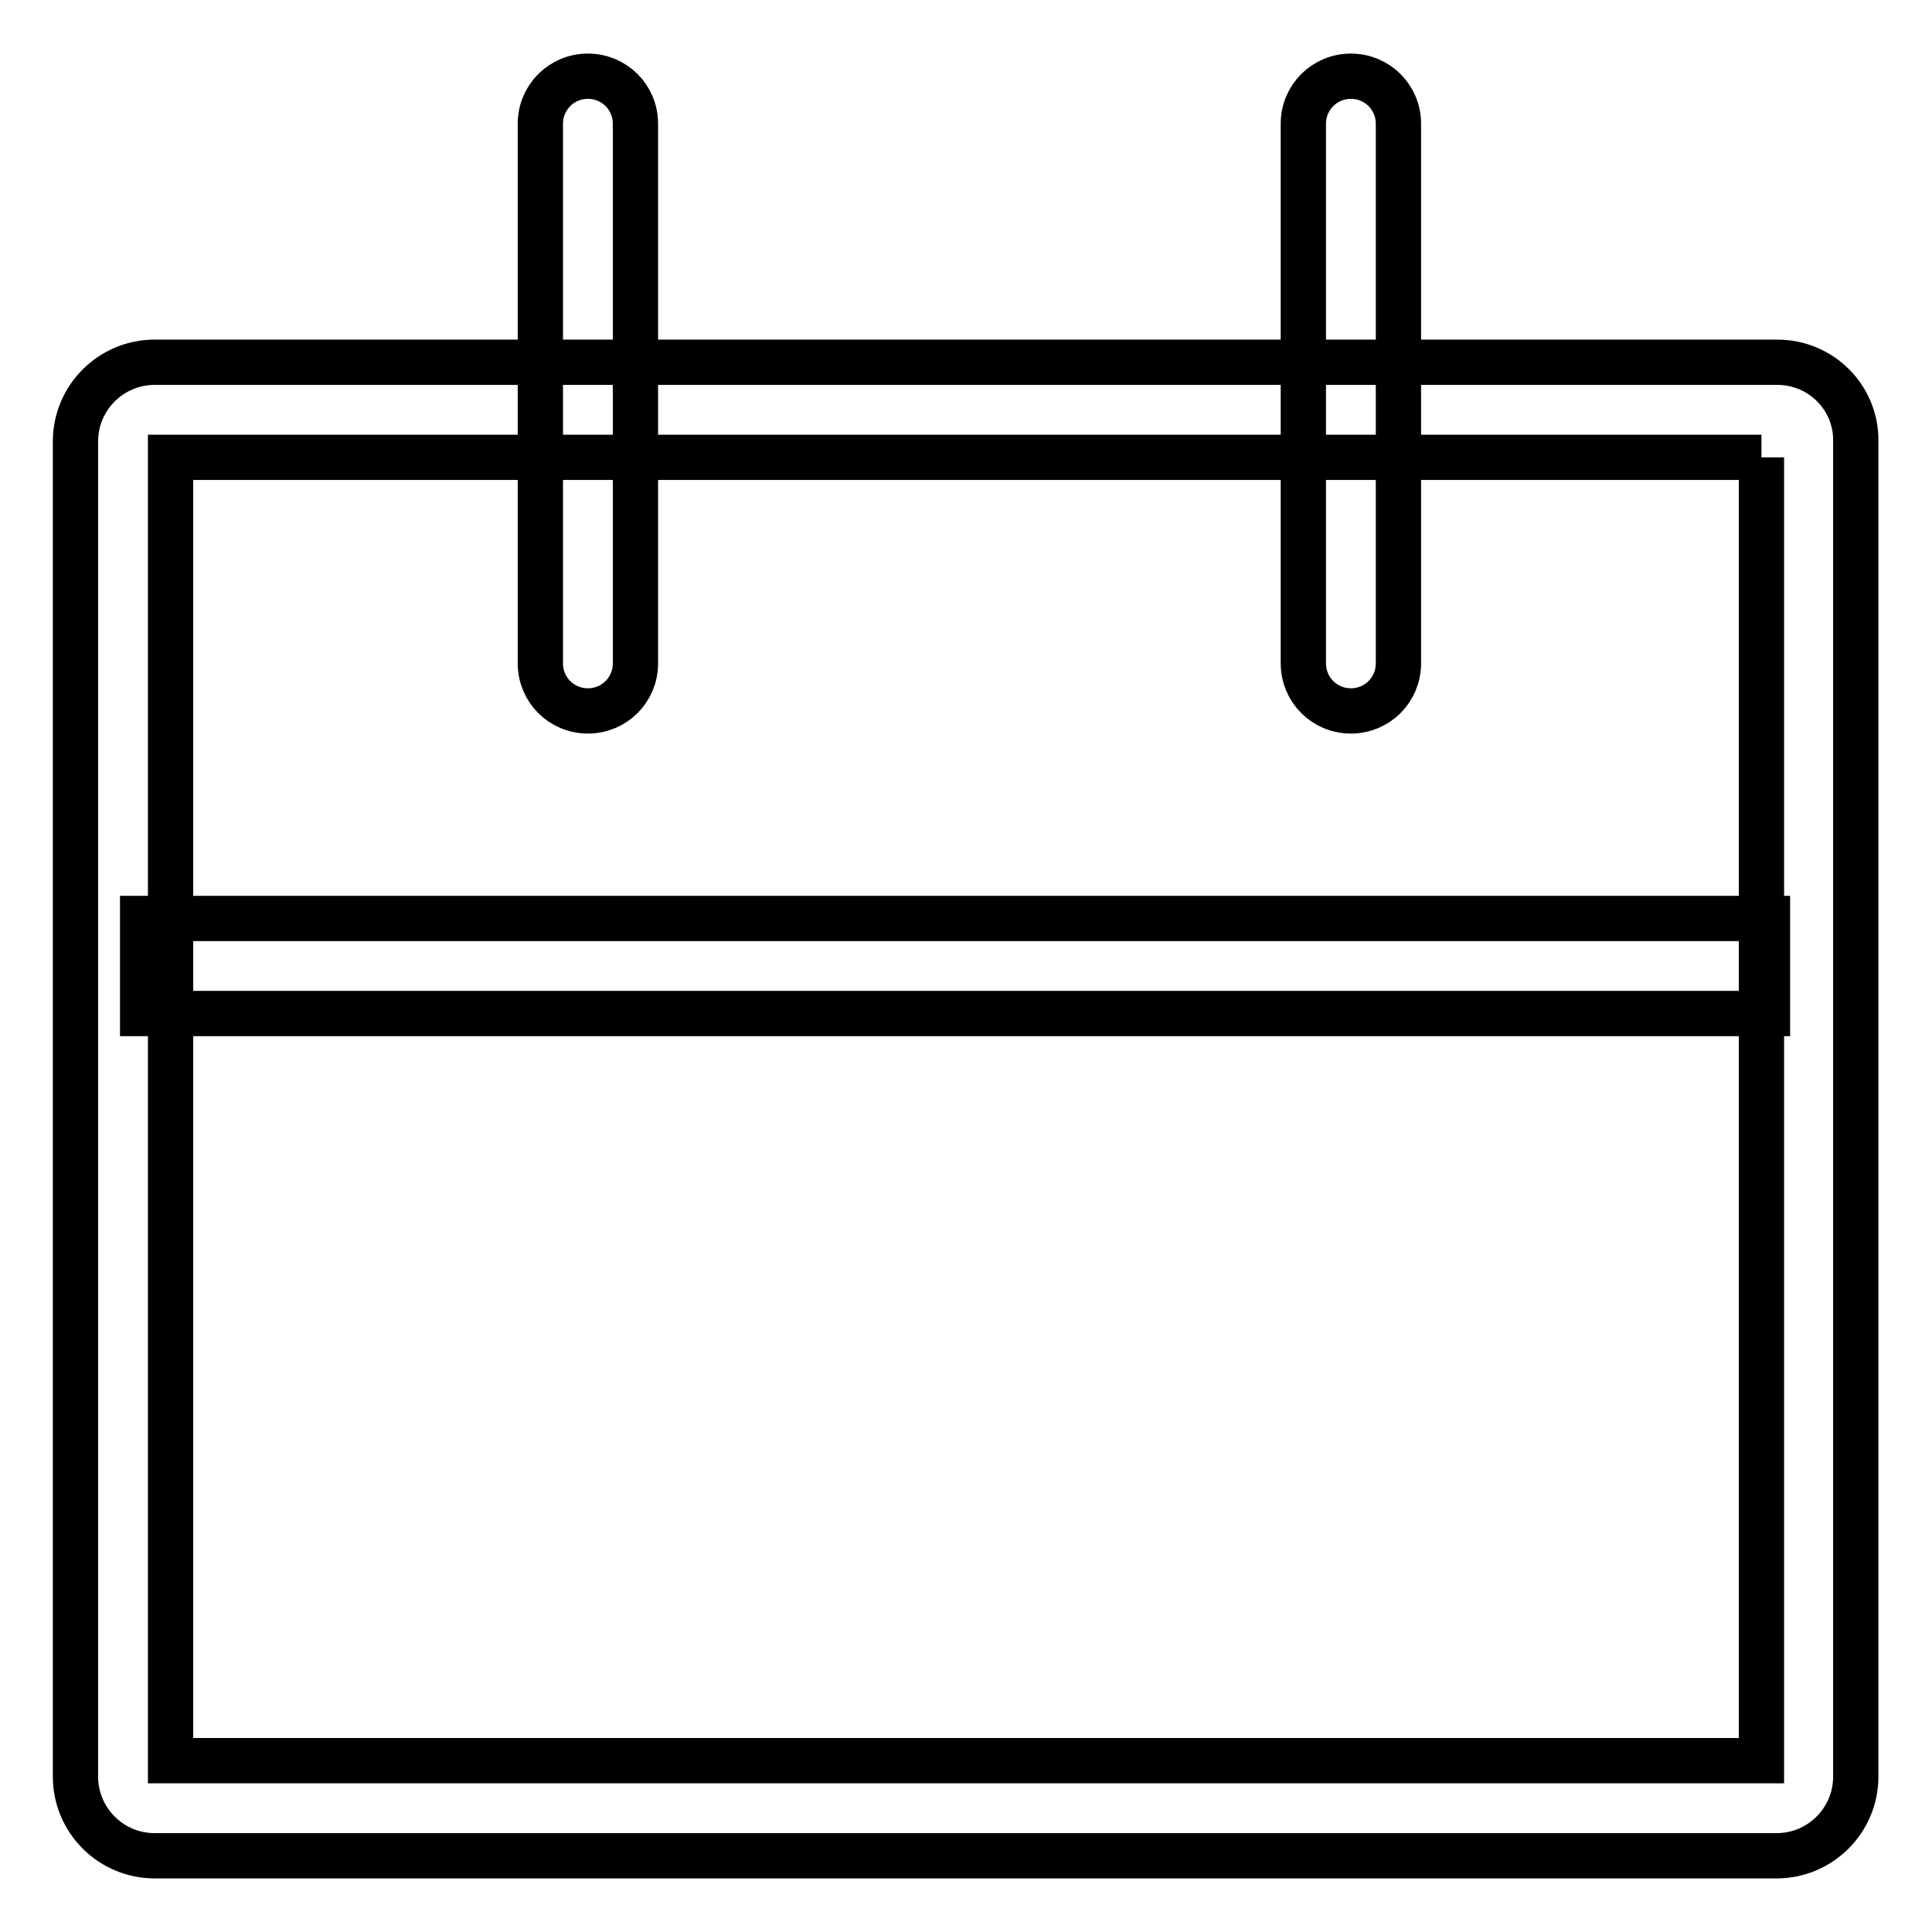
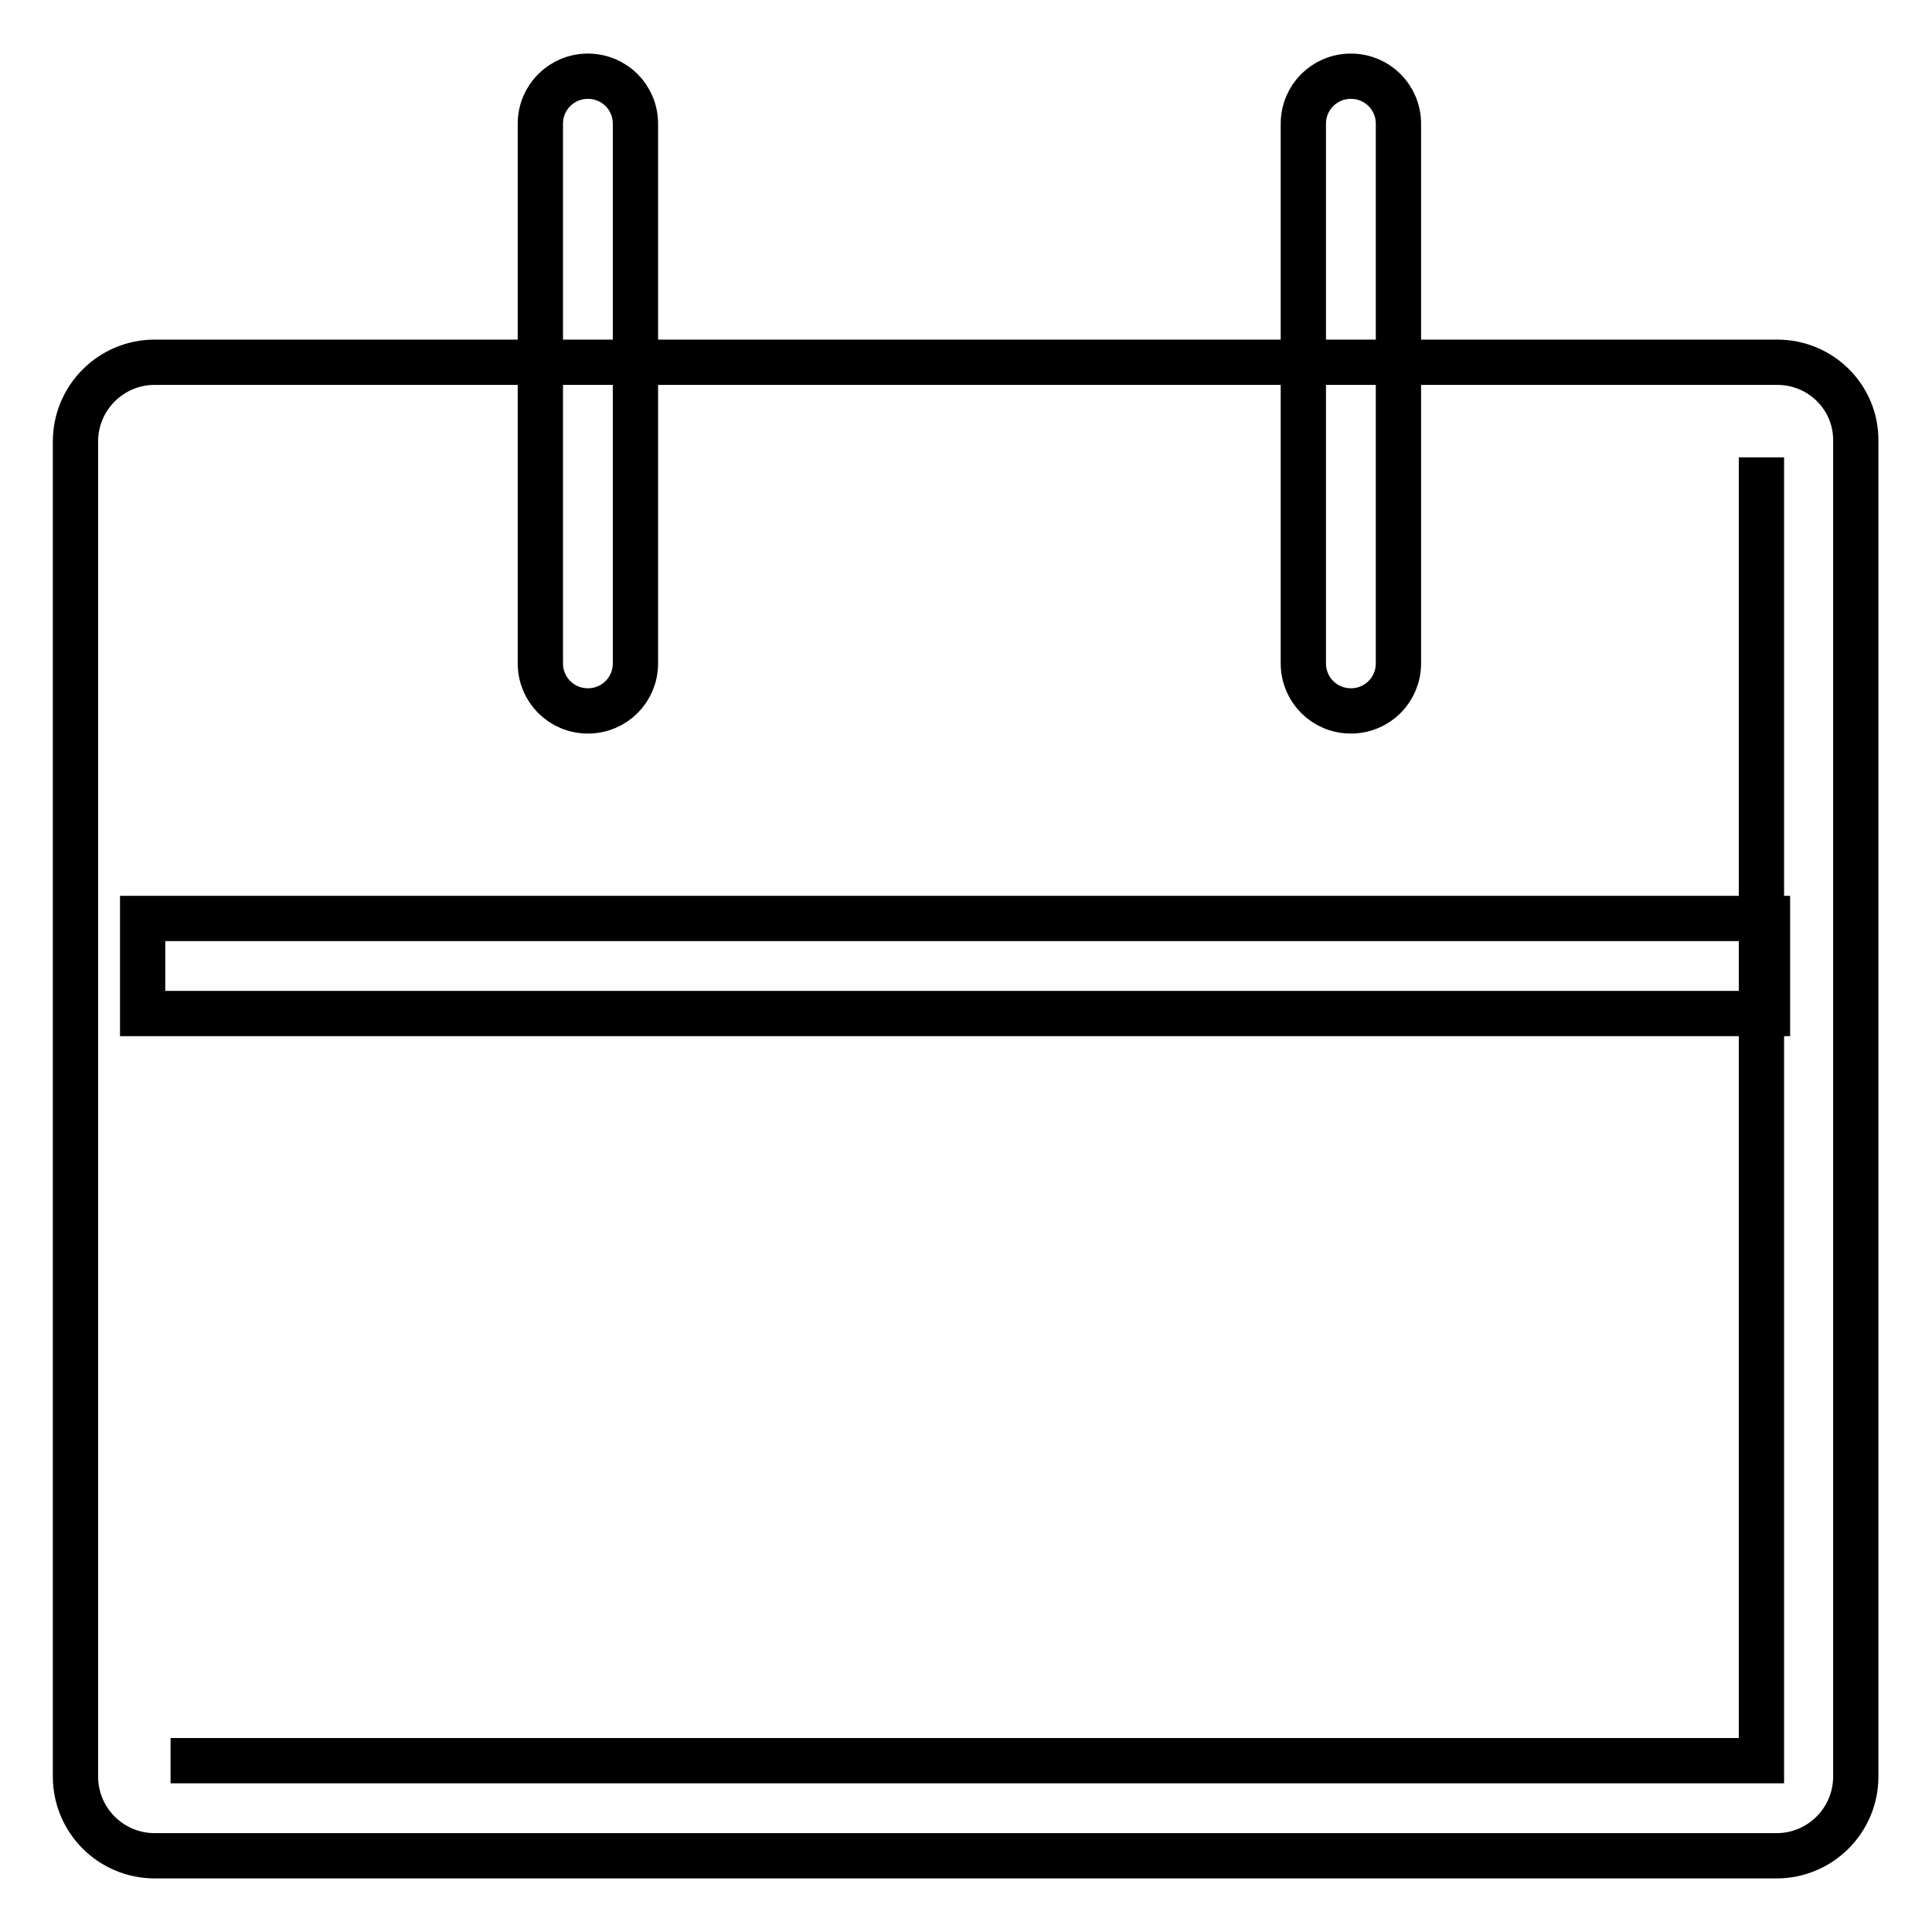
<svg xmlns="http://www.w3.org/2000/svg" version="1.1" x="0px" y="0px" viewBox="0 0 256 256" enable-background="new 0 0 256 256" xml:space="preserve">
  <g>
-     <path stroke-width="6" fill-opacity="0" stroke="#000000" d="M233.4,60.6v172.7H22.6V60.6H233.4 M235.5,48h-215C14.7,48,10,52.7,10,58.5v176.9c0,5.8,4.7,10.5,10.5,10.5 h214.9c5.8,0,10.5-4.7,10.5-10.5V58.5C246,52.7,241.3,48,235.5,48L235.5,48z M77.9,94.2c-3.5,0-6.3-2.8-6.3-6.3V16.4 c0-3.5,2.8-6.3,6.3-6.3c3.5,0,6.3,2.8,6.3,6.3v71.5C84.2,91.4,81.4,94.2,77.9,94.2z M179,94.2c-3.5,0-6.3-2.8-6.3-6.3V16.4 c0-3.5,2.8-6.3,6.3-6.3s6.3,2.8,6.3,6.3v71.5C185.3,91.4,182.5,94.2,179,94.2z M18.9,121.7h215.3v12.6H18.9V121.7z" />
+     <path stroke-width="6" fill-opacity="0" stroke="#000000" d="M233.4,60.6v172.7H22.6H233.4 M235.5,48h-215C14.7,48,10,52.7,10,58.5v176.9c0,5.8,4.7,10.5,10.5,10.5 h214.9c5.8,0,10.5-4.7,10.5-10.5V58.5C246,52.7,241.3,48,235.5,48L235.5,48z M77.9,94.2c-3.5,0-6.3-2.8-6.3-6.3V16.4 c0-3.5,2.8-6.3,6.3-6.3c3.5,0,6.3,2.8,6.3,6.3v71.5C84.2,91.4,81.4,94.2,77.9,94.2z M179,94.2c-3.5,0-6.3-2.8-6.3-6.3V16.4 c0-3.5,2.8-6.3,6.3-6.3s6.3,2.8,6.3,6.3v71.5C185.3,91.4,182.5,94.2,179,94.2z M18.9,121.7h215.3v12.6H18.9V121.7z" />
  </g>
</svg>